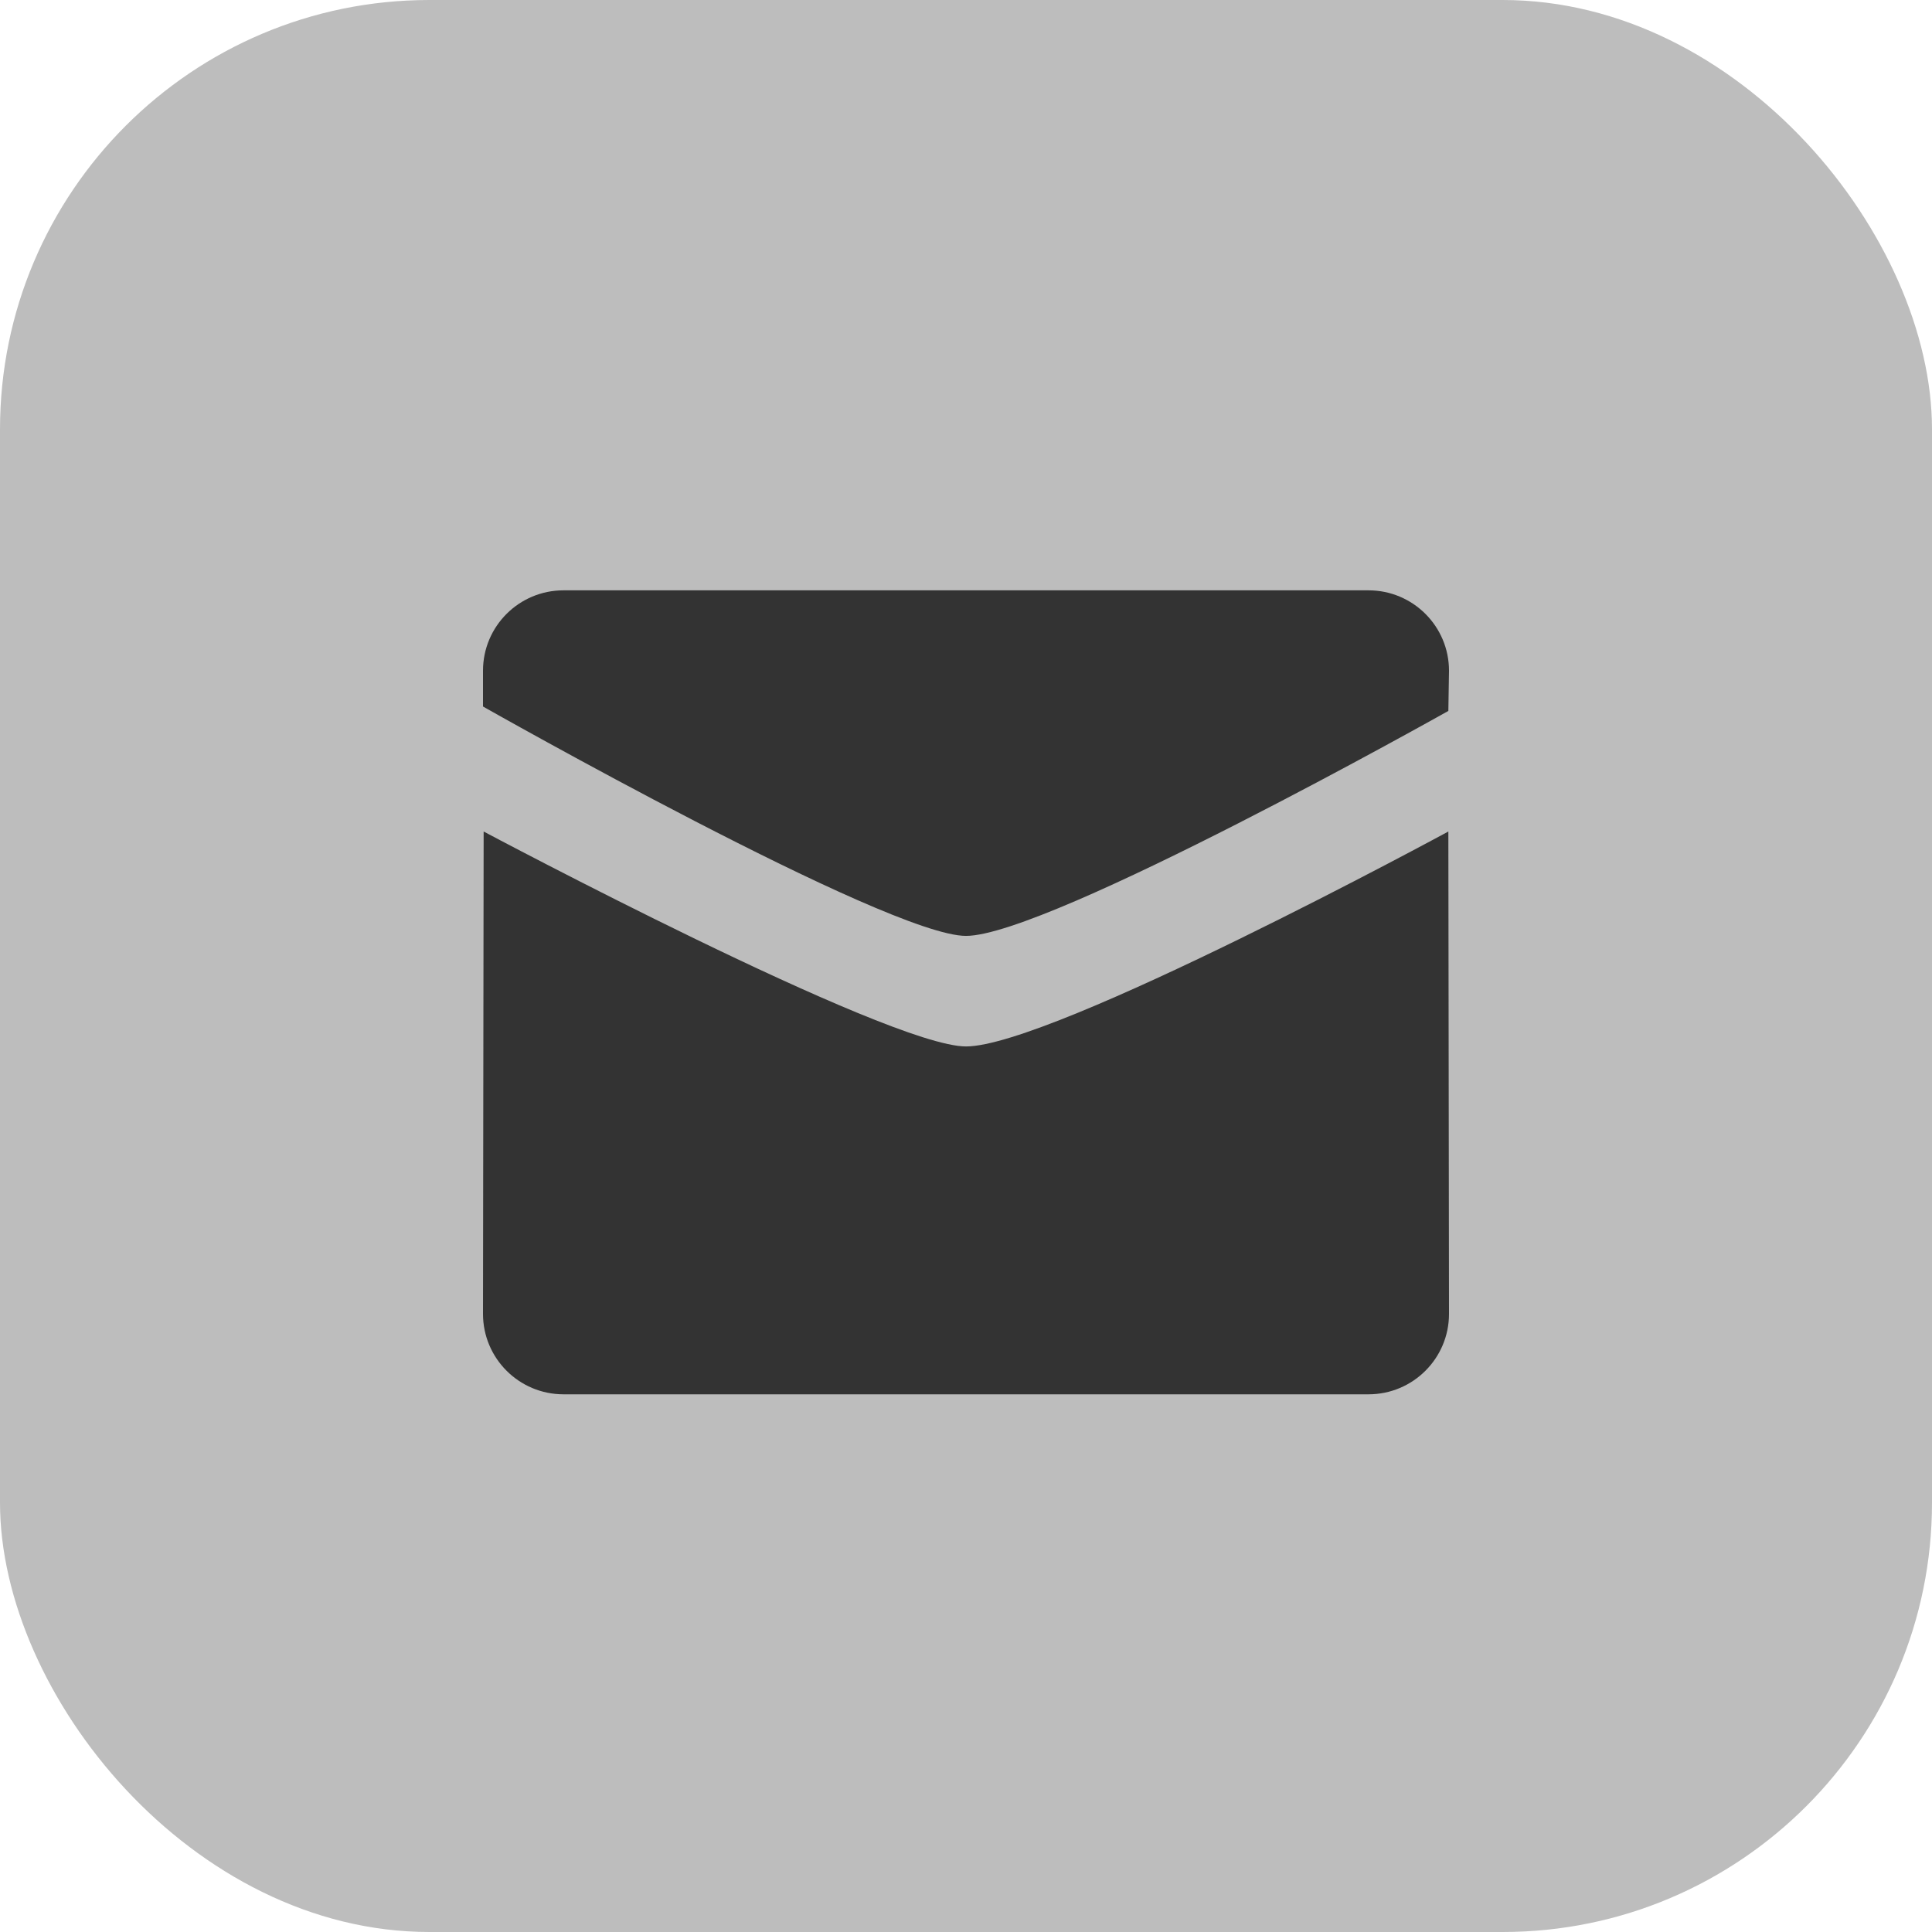
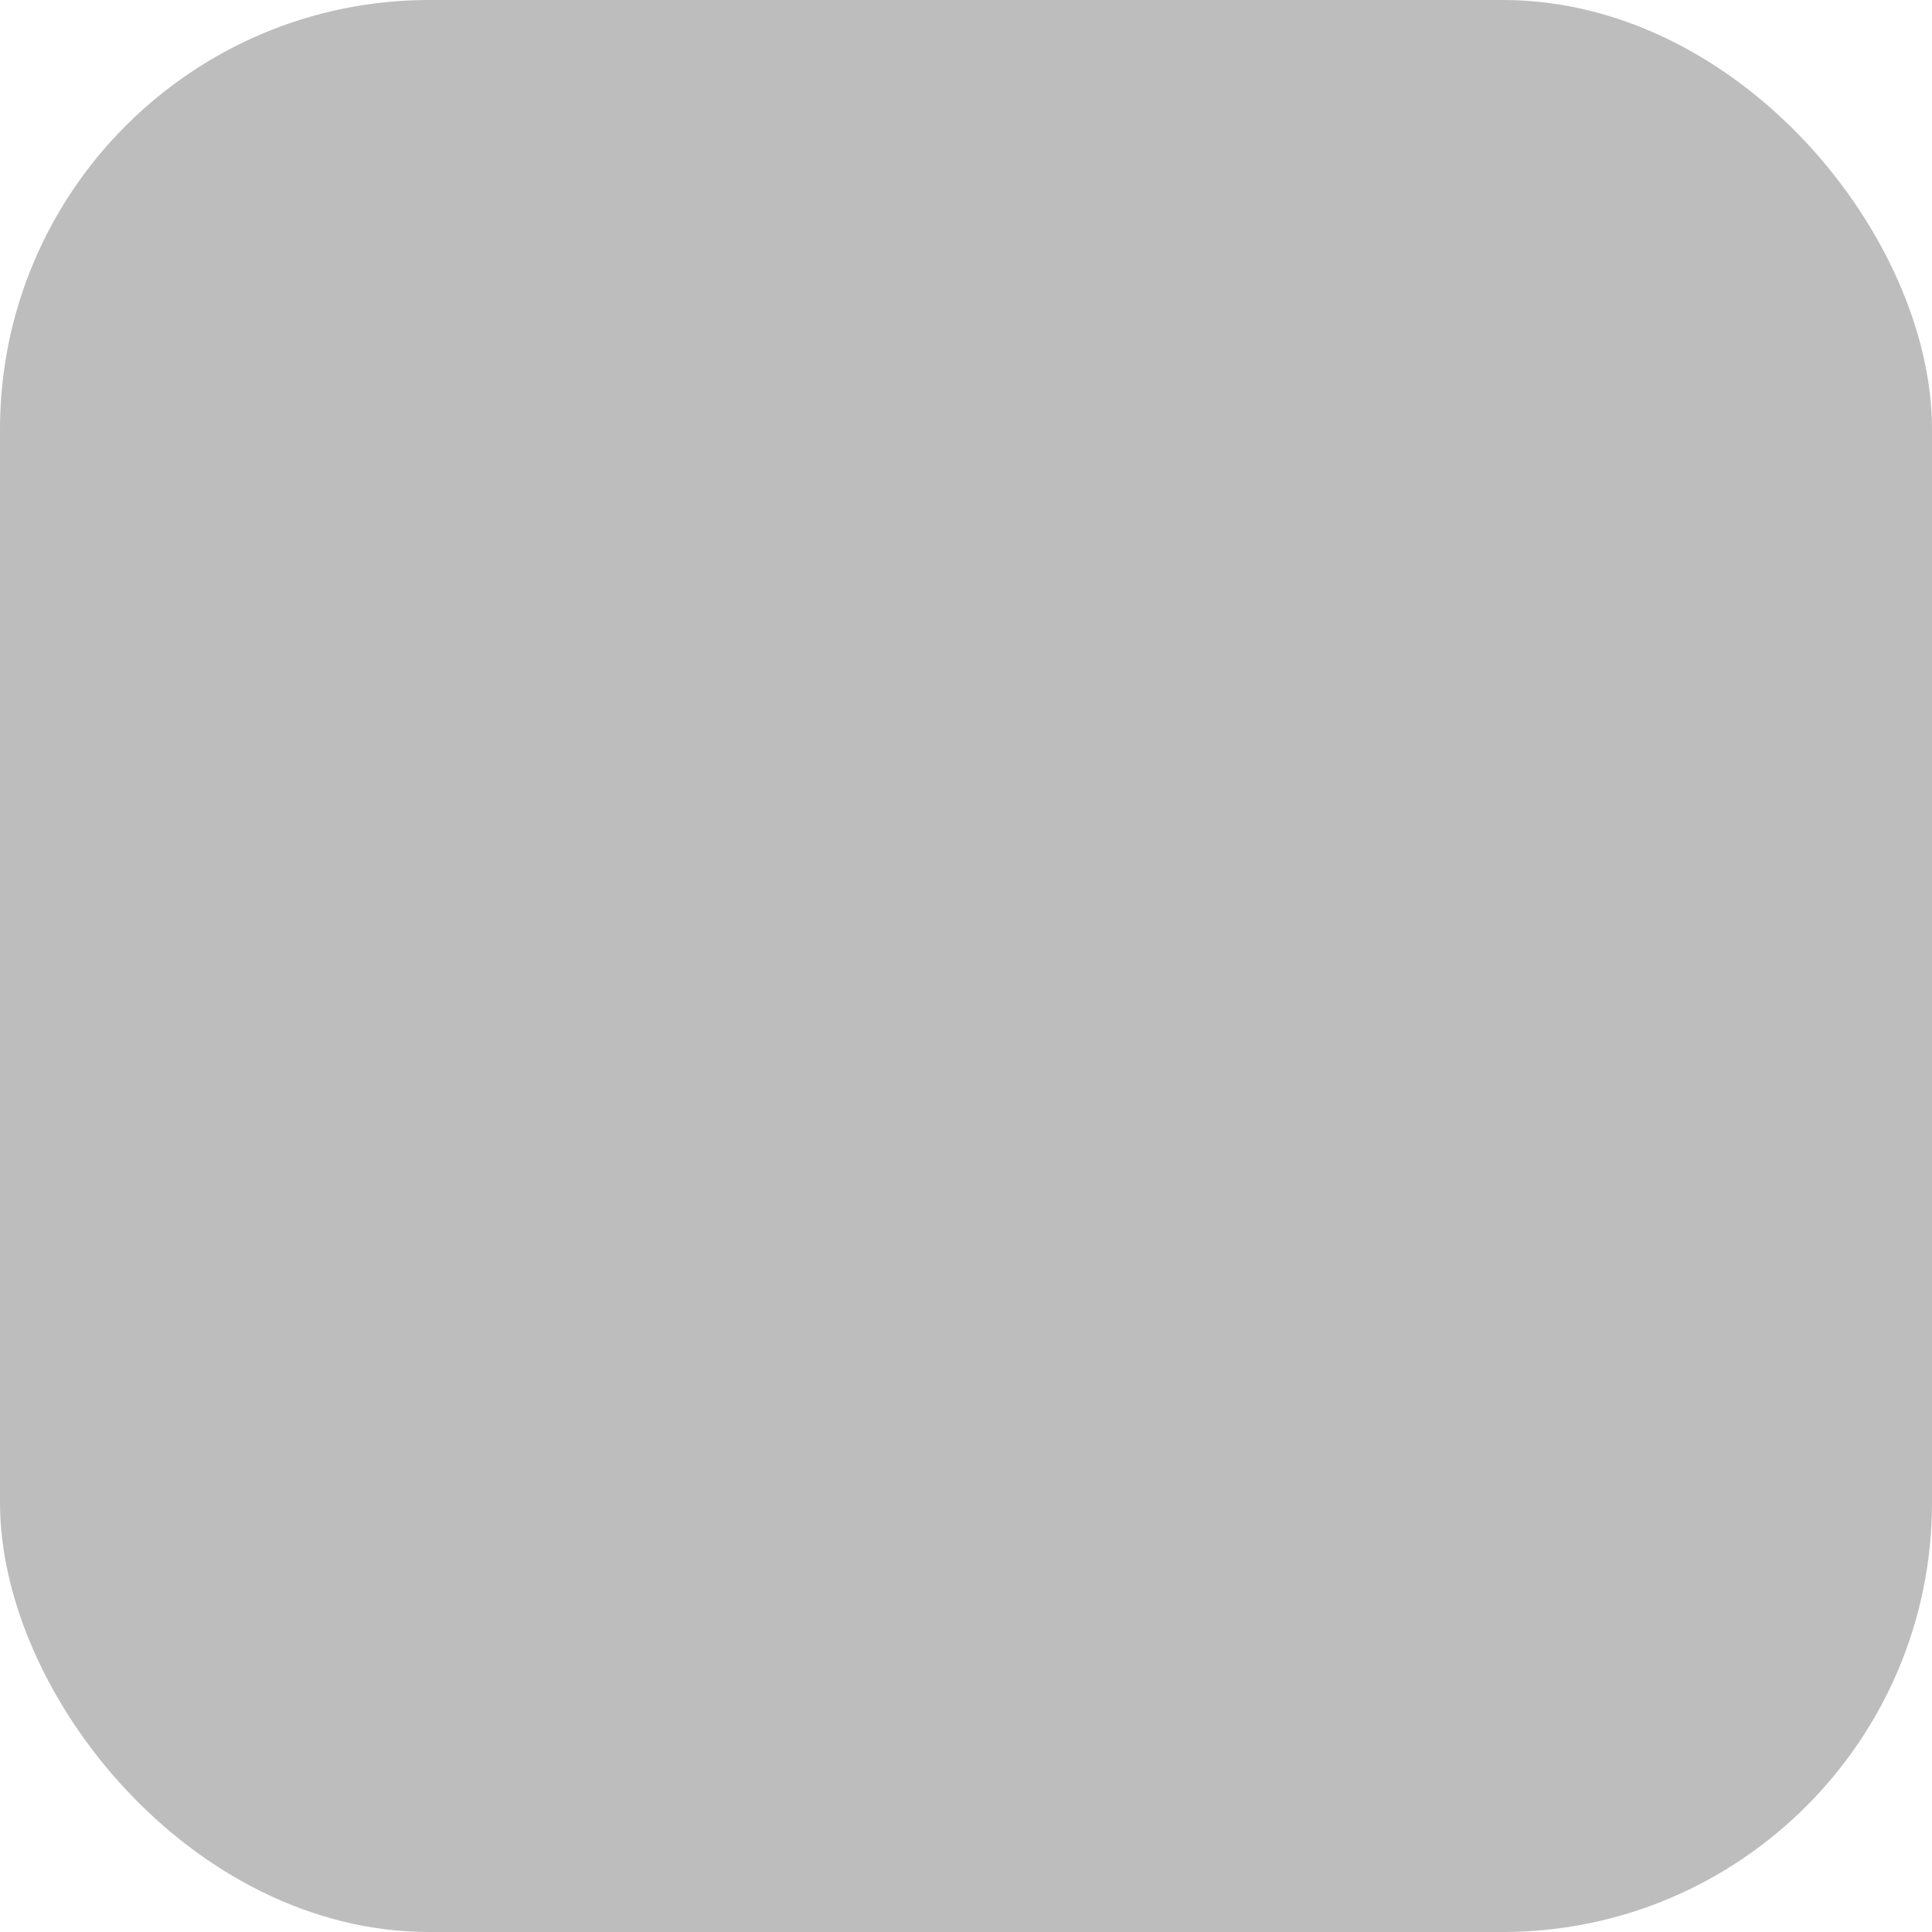
<svg xmlns="http://www.w3.org/2000/svg" width="36" height="36" viewBox="0 0 36 36" fill="none">
  <rect width="36" height="36" rx="8" fill="#BDBDBD" />
-   <path fill-rule="evenodd" clip-rule="evenodd" d="M9 13.165C9 13.165 16.537 17.439 18 17.439C19.533 17.439 26.988 13.247 26.988 13.247L27 12.498C27 11.671 26.329 11 25.5 11H10.5C9.671 11 9 11.671 9 12.498V13.165ZM26.988 15.494C26.988 15.494 19.603 19.499 18 19.499C16.537 19.499 9.011 15.494 9.012 15.494L9 24.483C9 25.31 9.672 25.981 10.5 25.981H25.5C26.329 25.981 27 25.31 27 24.483L26.988 15.494Z" fill="#333333" />
</svg>